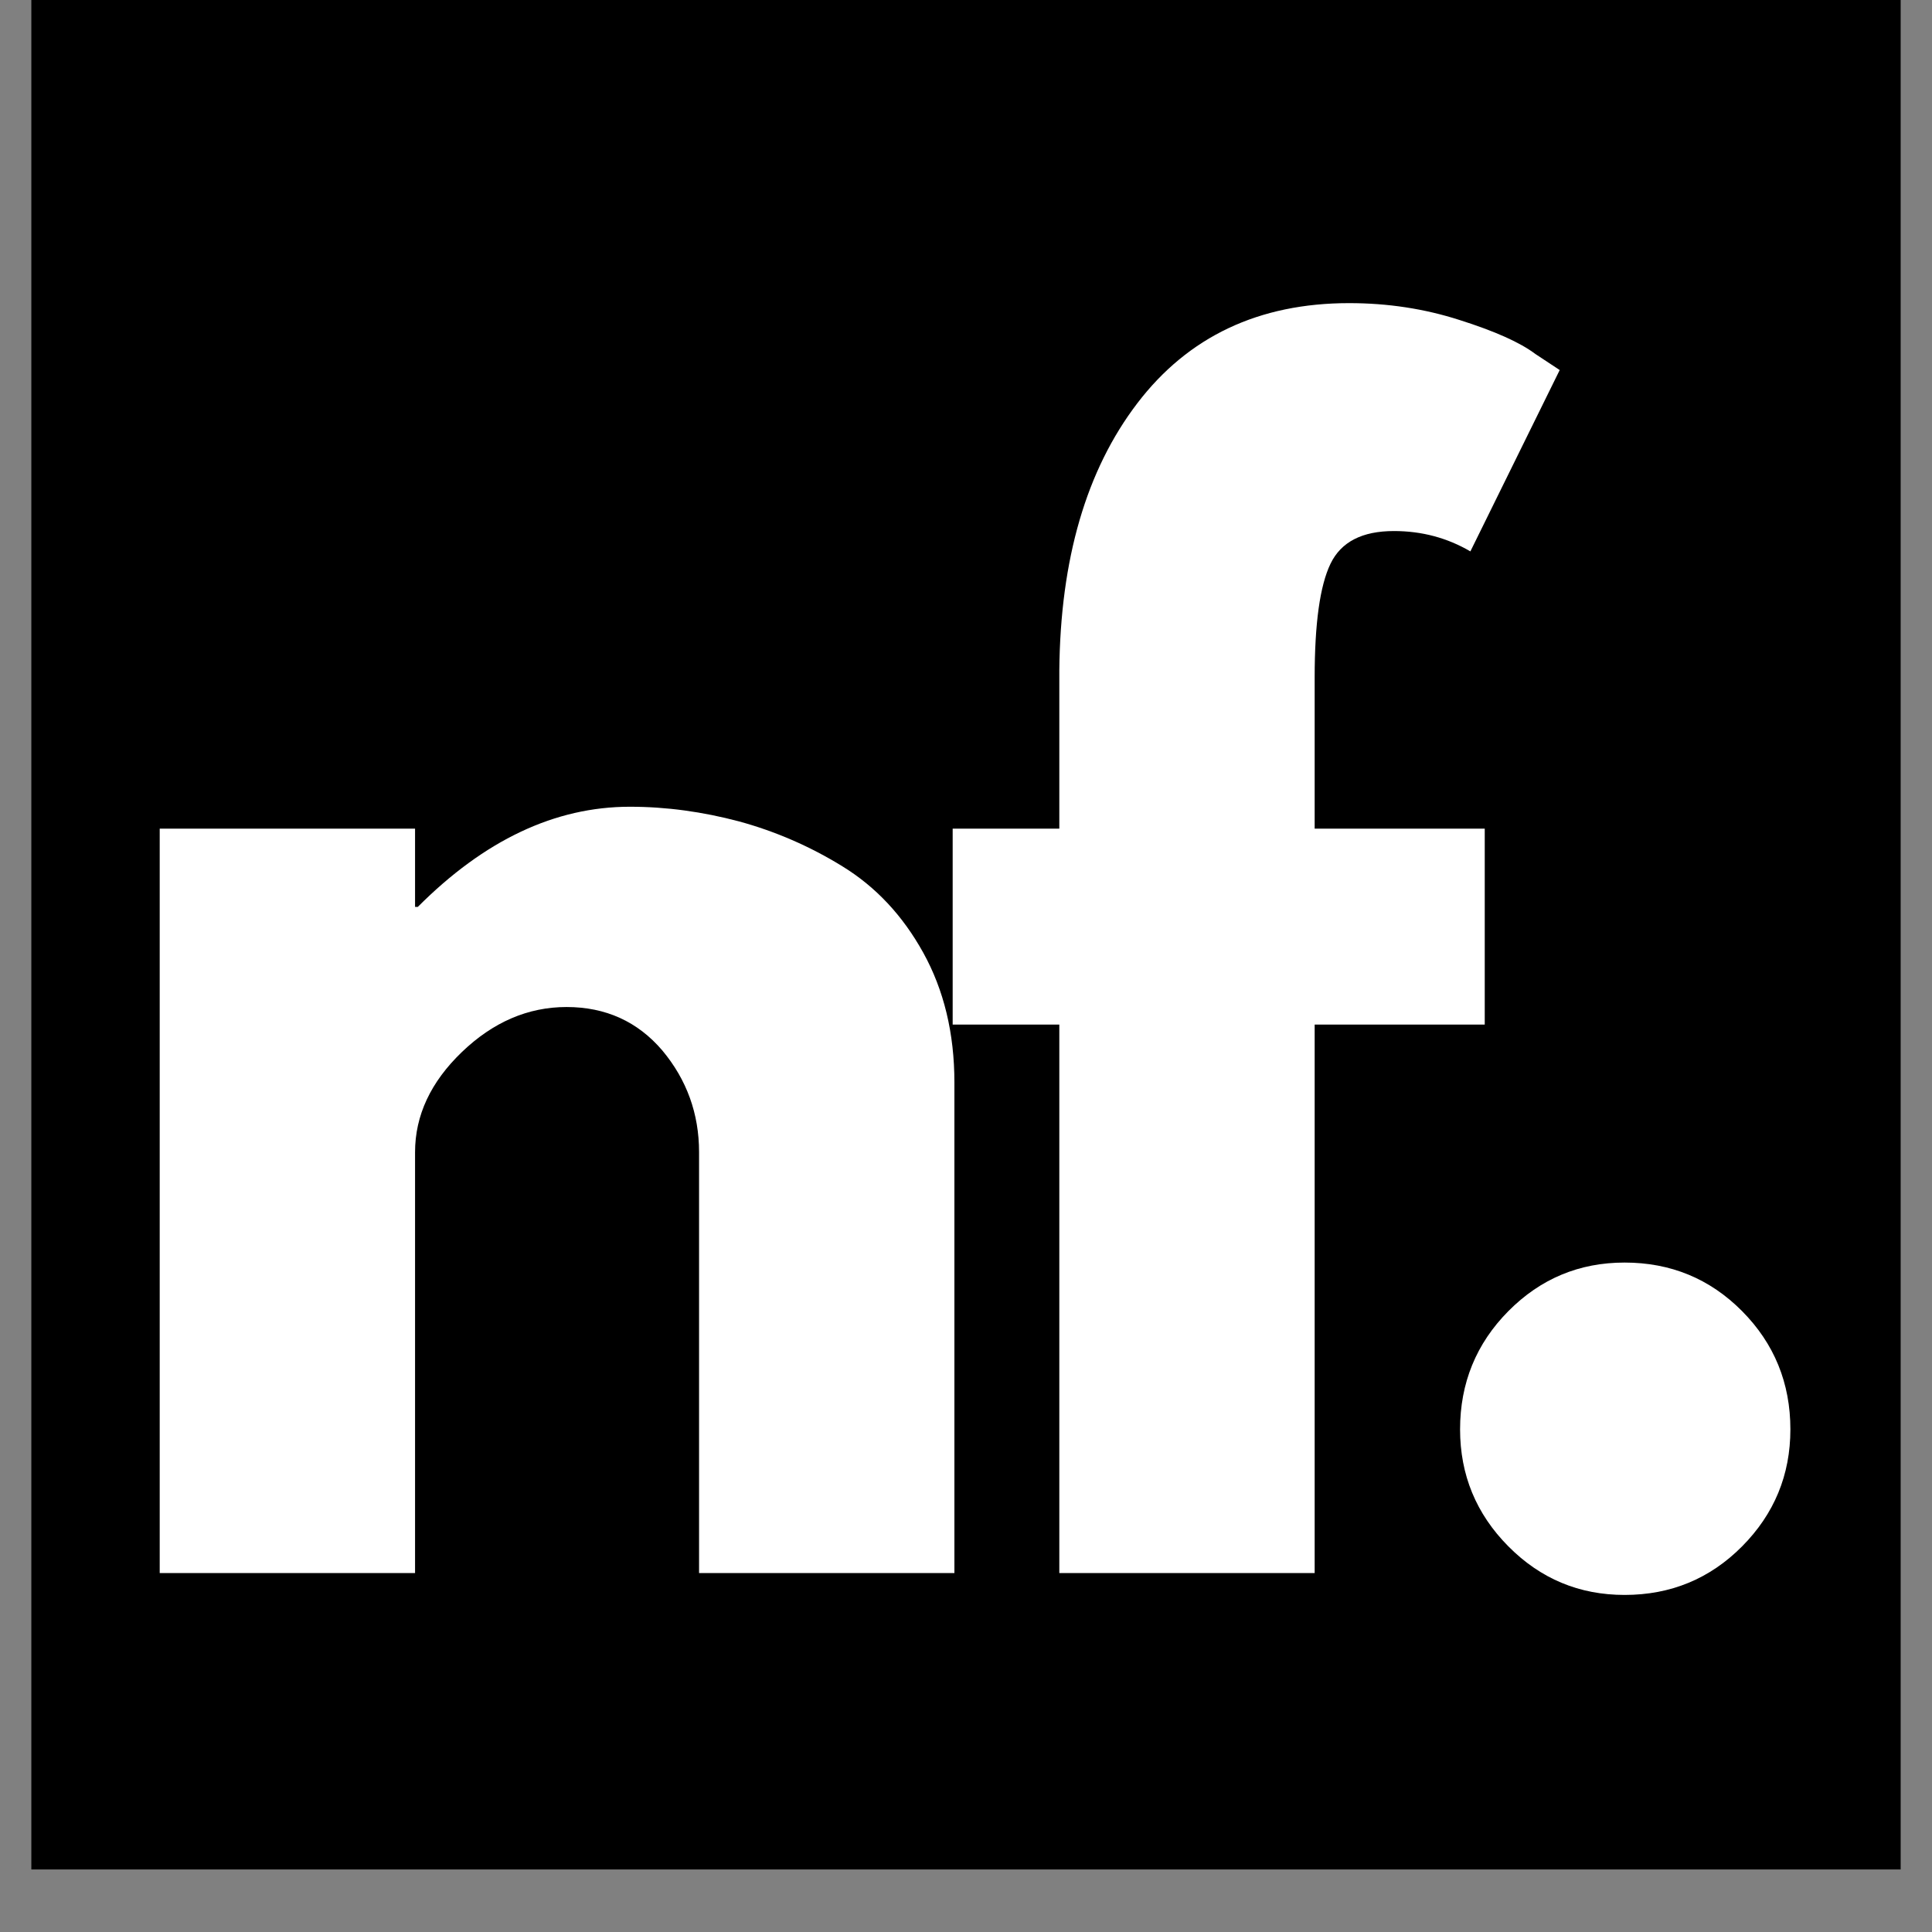
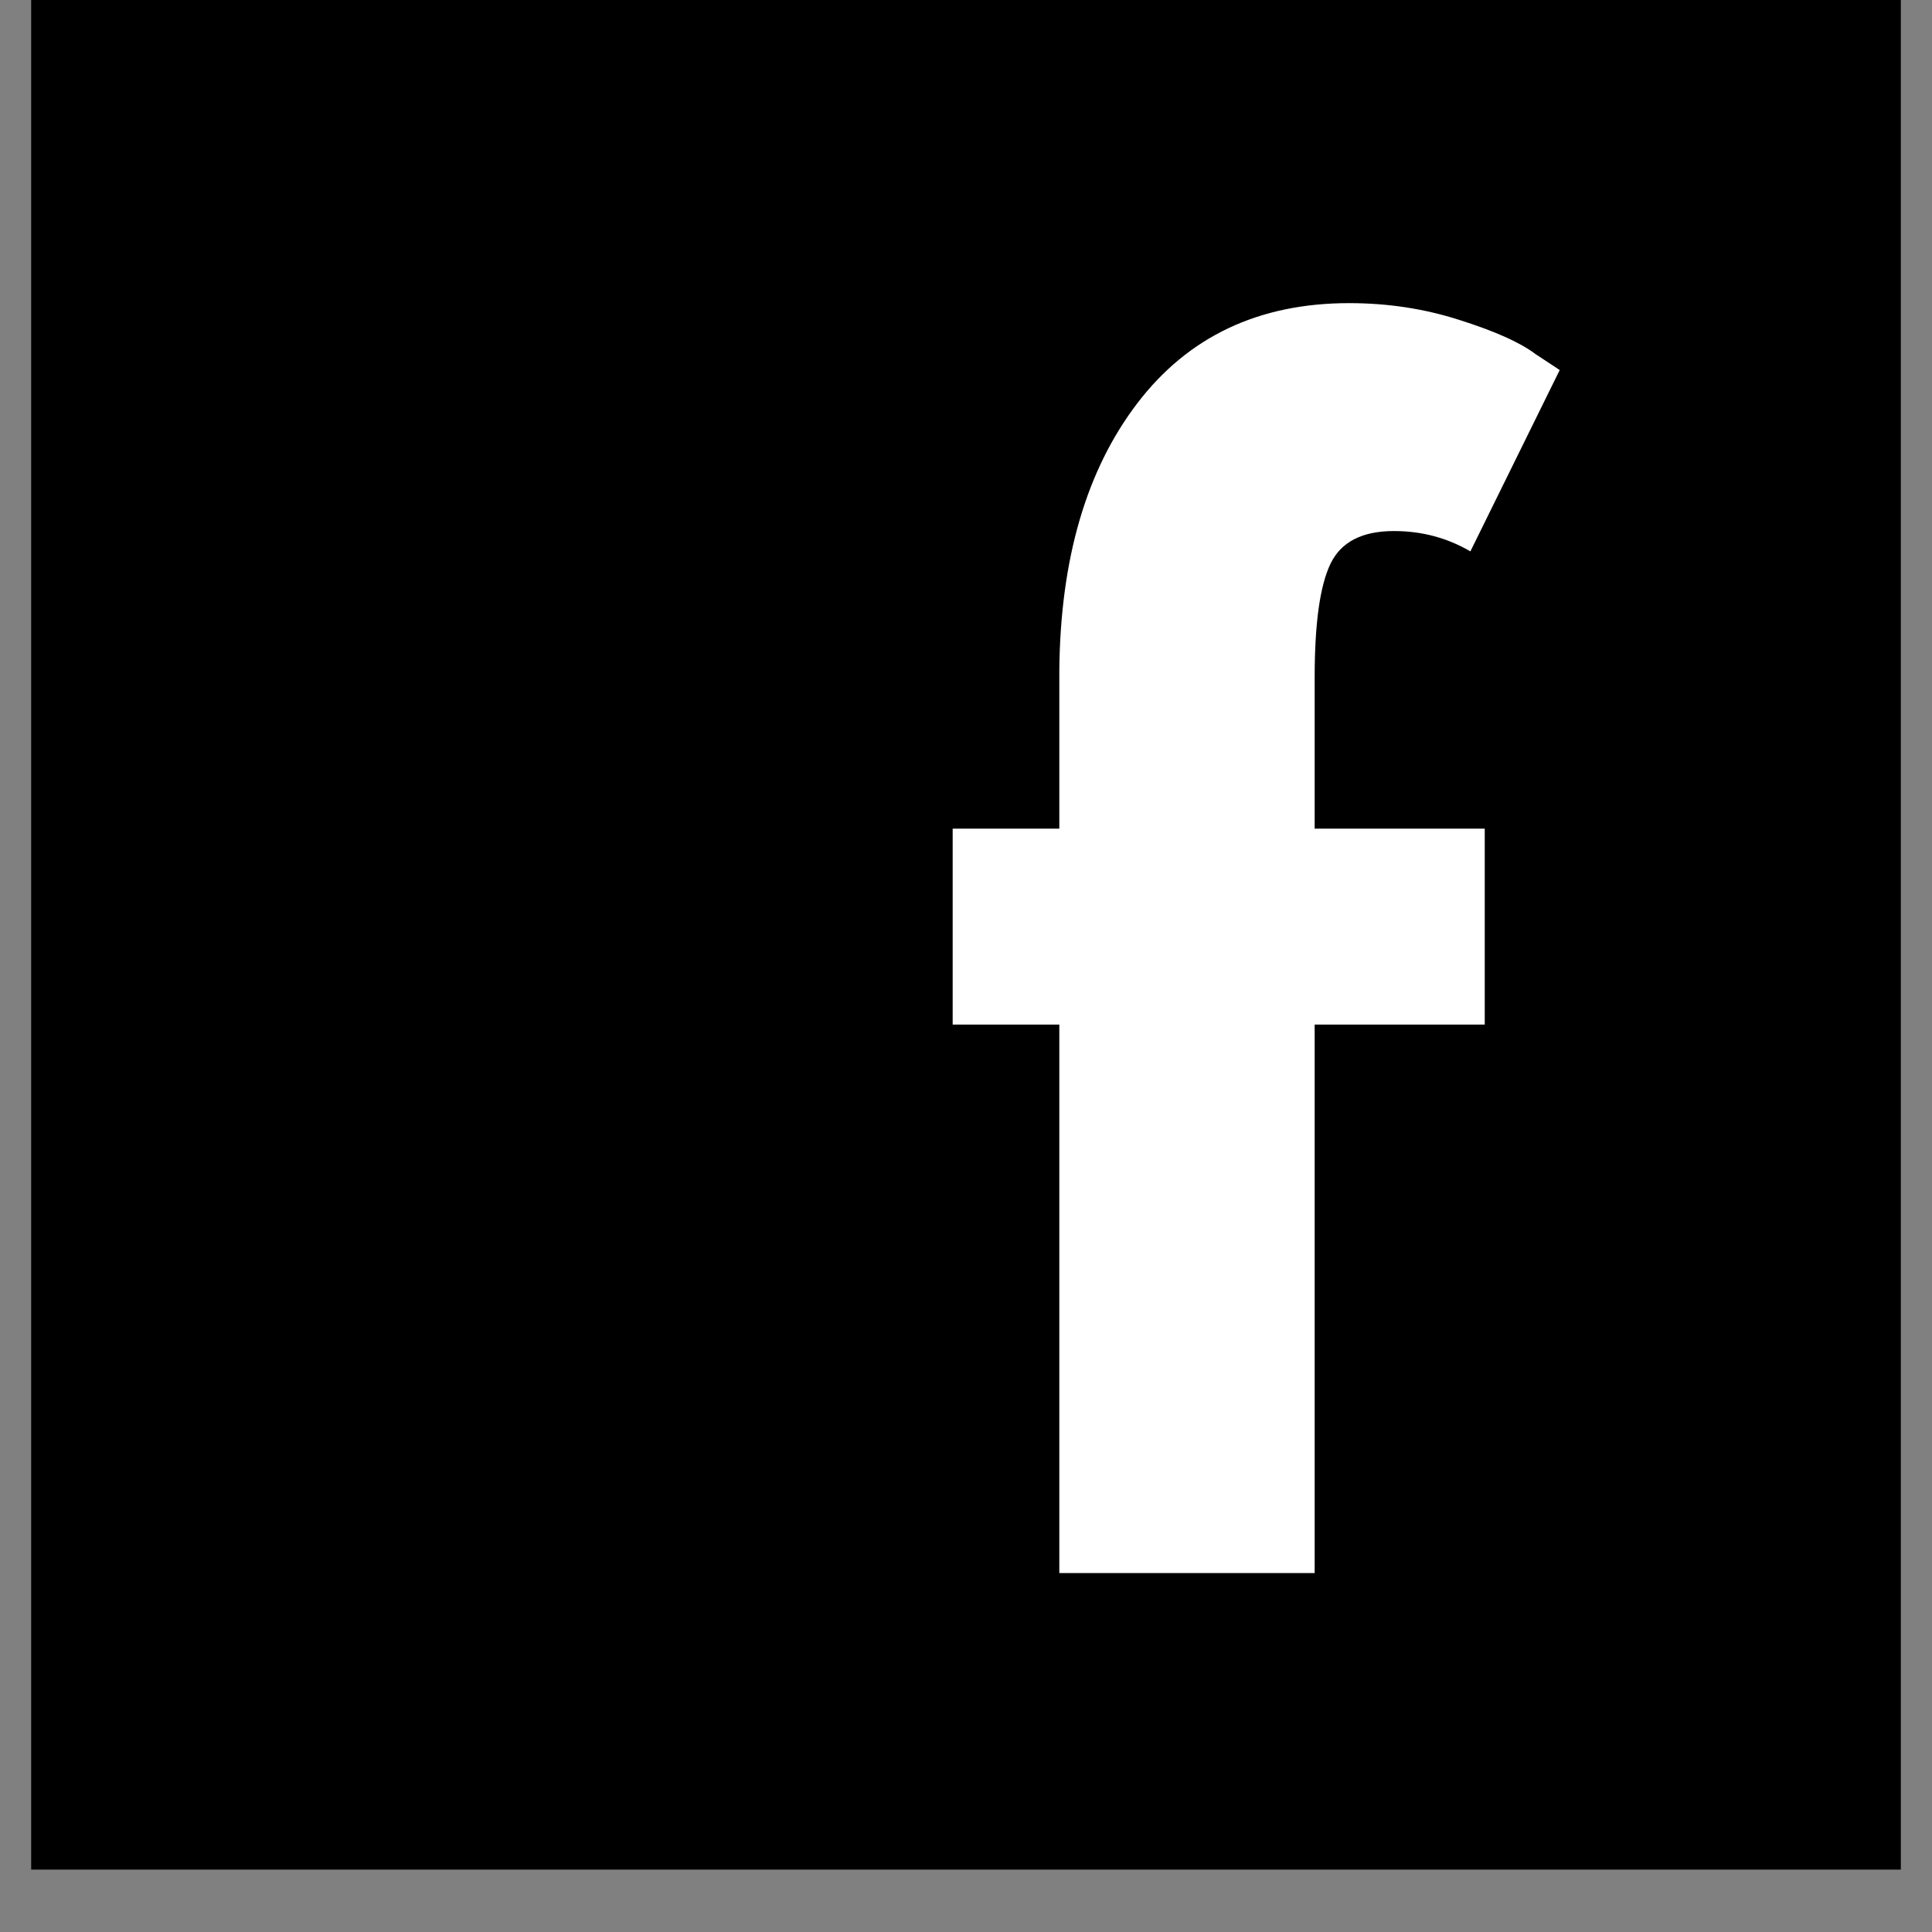
<svg xmlns="http://www.w3.org/2000/svg" version="1.2" preserveAspectRatio="xMidYMid meet" height="40" viewBox="0 0 30 30" zoomAndPan="magnify" width="40">
  <rect x="0" y="0" width="30" height="30" fill="#808080" stroke="none" />
  <defs>
    <clipPath id="b50b2a4f8d">
      <path d="M 0.484 0 L 29.516 0 L 29.516 29.031 L 0.484 29.031 Z M 0.484 0" />
    </clipPath>
    <clipPath id="760b544717">
      <path d="M 2.418 12 L 15 12 L 15 24.836 L 2.418 24.836 Z M 2.418 12" />
    </clipPath>
    <clipPath id="b409119690">
      <path d="M 14 4.516 L 25 4.516 L 25 24.836 L 14 24.836 Z M 14 4.516" />
    </clipPath>
    <clipPath id="c8fe76d2c7">
-       <path d="M 22 19 L 27.82 19 L 27.82 24.836 L 22 24.836 Z M 22 19" />
-     </clipPath>
+       </clipPath>
  </defs>
  <g id="1995eec820">
    <g clip-path="url(#b50b2a4f8d)" clip-rule="nonzero">
-       <path d="M 0.484 0 L 29.516 0 L 29.516 29.031 L 0.484 29.031 Z M 0.484 0" style="stroke:none;fill-rule:nonzero;fill:#ffffff;fill-opacity:1;" />
      <path d="M 0.484 0 L 29.516 0 L 29.516 29.031 L 0.484 29.031 Z M 0.484 0" style="stroke:none;fill-rule:nonzero;fill:#000000;fill-opacity:1;" />
    </g>
    <g clip-path="url(#760b544717)" clip-rule="nonzero">
-       <path d="M 2.48 24.426 L 2.48 12.867 L 6.445 12.867 L 6.445 14.082 L 6.488 14.082 C 7.52 13.047 8.617 12.527 9.781 12.527 C 10.348 12.527 10.91 12.605 11.473 12.754 C 12.031 12.906 12.57 13.137 13.082 13.453 C 13.598 13.77 14.016 14.215 14.336 14.793 C 14.656 15.371 14.82 16.043 14.82 16.809 L 14.82 24.426 L 10.855 24.426 L 10.855 17.891 C 10.855 17.293 10.664 16.766 10.285 16.312 C 9.902 15.863 9.406 15.637 8.797 15.637 C 8.199 15.637 7.656 15.871 7.172 16.336 C 6.688 16.801 6.445 17.32 6.445 17.891 L 6.445 24.426 Z M 2.48 24.426" style="stroke:none;fill-rule:nonzero;fill:#ffffff;fill-opacity:1;" />
-     </g>
+       </g>
    <g clip-path="url(#b409119690)" clip-rule="nonzero">
      <path d="M 16.449 12.867 L 16.449 10.41 C 16.465 8.684 16.867 7.301 17.66 6.262 C 18.449 5.227 19.547 4.707 20.949 4.707 C 21.547 4.707 22.117 4.793 22.664 4.969 C 23.207 5.141 23.602 5.316 23.84 5.496 L 24.219 5.746 L 22.832 8.562 C 22.473 8.352 22.078 8.246 21.645 8.246 C 21.152 8.246 20.824 8.414 20.66 8.754 C 20.496 9.094 20.414 9.68 20.414 10.523 L 20.414 12.867 L 23.055 12.867 L 23.055 15.91 L 20.414 15.91 L 20.414 24.426 L 16.449 24.426 L 16.449 15.91 L 14.793 15.91 L 14.793 12.867 Z M 16.449 12.867" style="stroke:none;fill-rule:nonzero;fill:#ffffff;fill-opacity:1;" />
    </g>
    <g clip-path="url(#c8fe76d2c7)" clip-rule="nonzero">
-       <path d="M 25.227 19.605 C 25.941 19.605 26.551 19.855 27.051 20.359 C 27.551 20.863 27.801 21.477 27.801 22.195 C 27.801 22.902 27.551 23.508 27.051 24.012 C 26.551 24.516 25.941 24.766 25.227 24.766 C 24.523 24.766 23.922 24.516 23.422 24.012 C 22.922 23.508 22.672 22.902 22.672 22.195 C 22.672 21.477 22.922 20.863 23.422 20.359 C 23.922 19.855 24.523 19.605 25.227 19.605 Z M 25.227 19.605" style="stroke:none;fill-rule:nonzero;fill:#ffffff;fill-opacity:1;" />
-     </g>
+       </g>
  </g>
</svg>